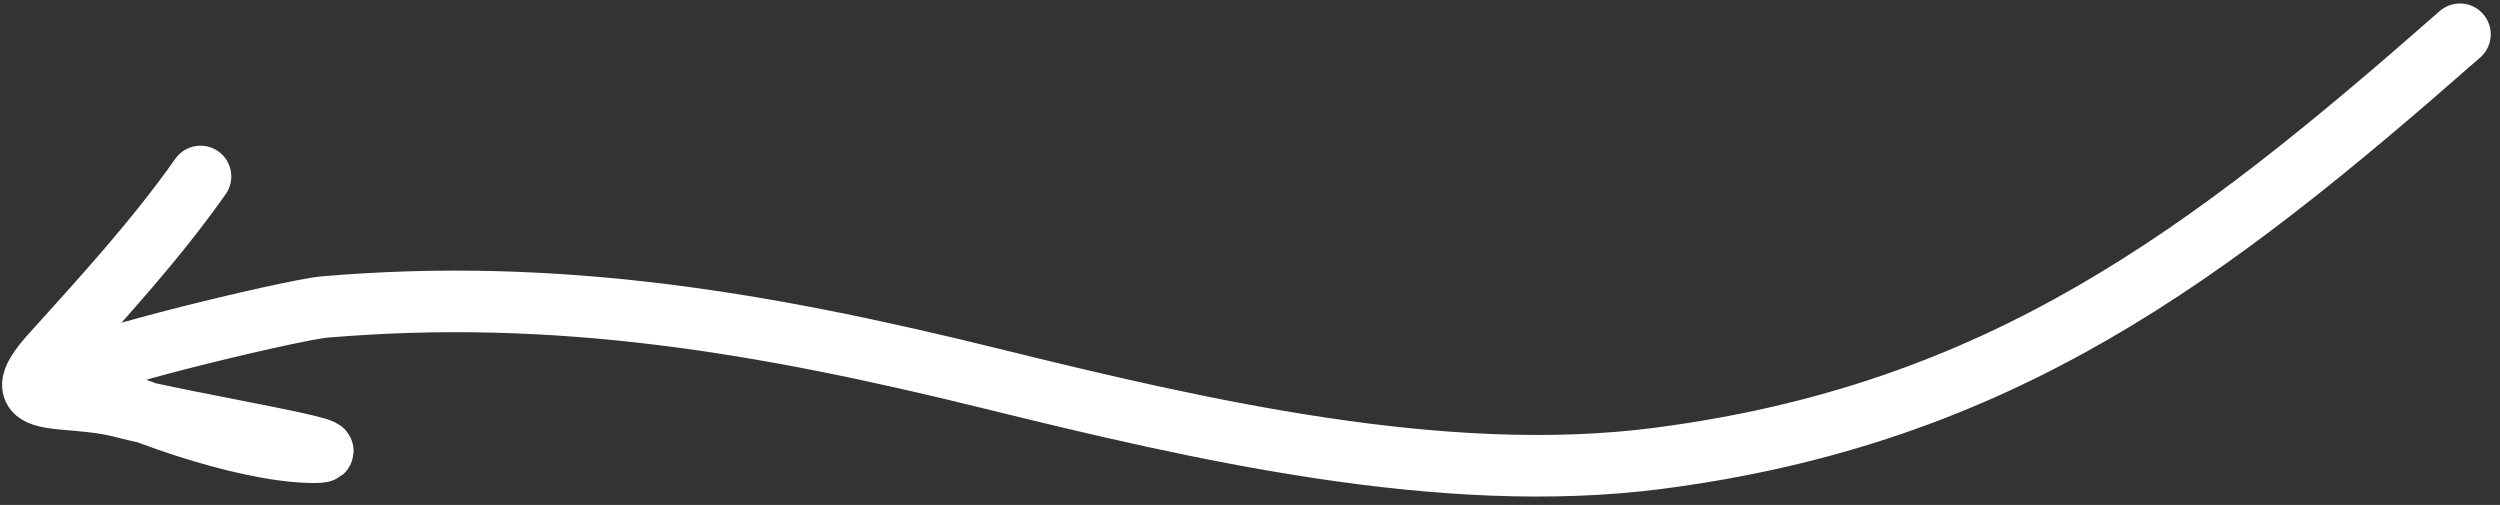
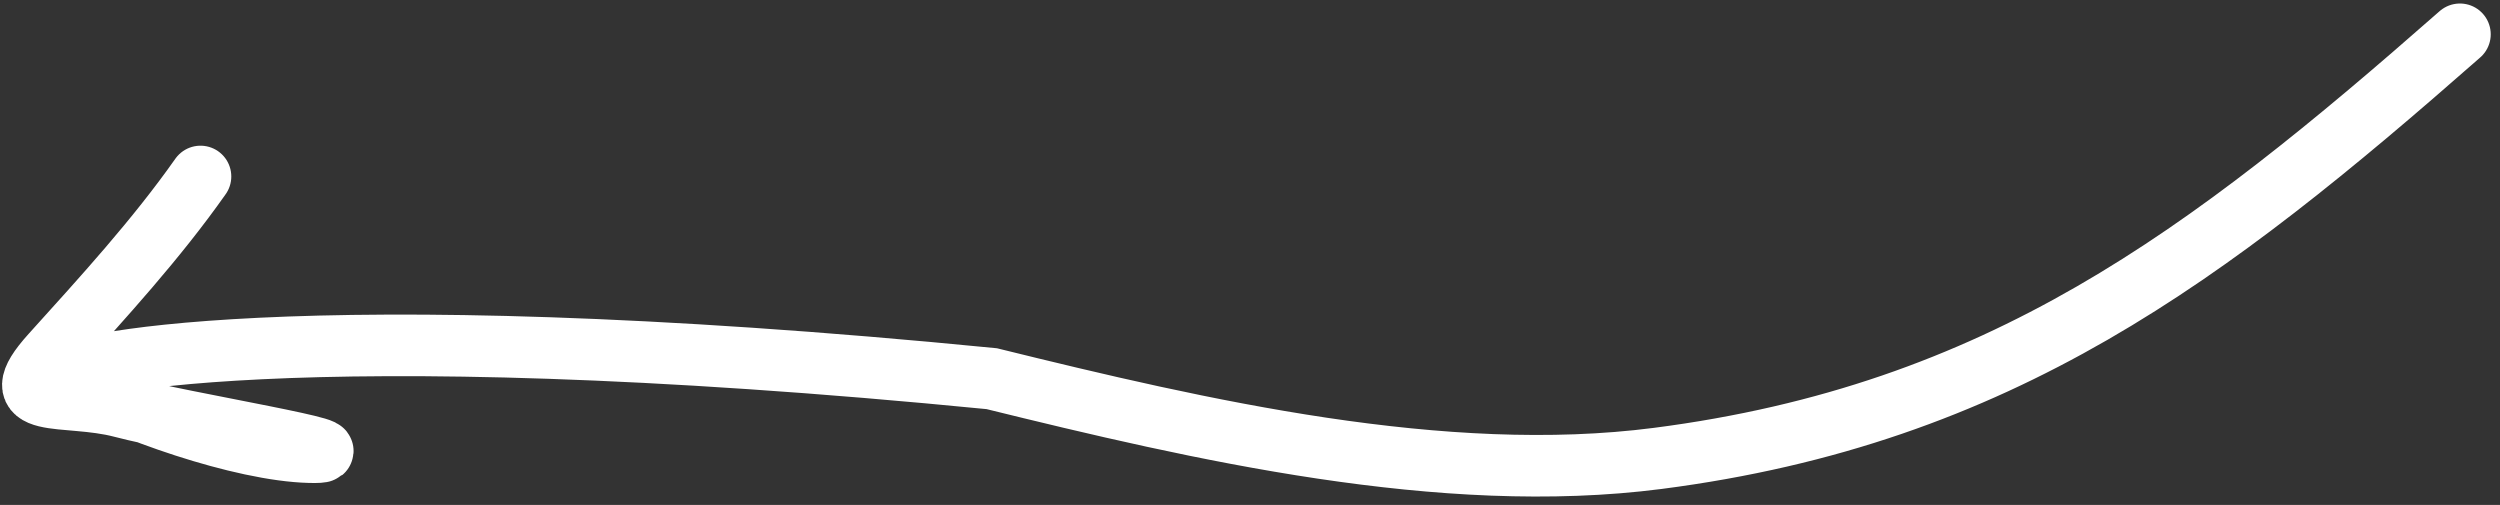
<svg xmlns="http://www.w3.org/2000/svg" width="203" height="41" viewBox="0 0 203 41" fill="none">
  <rect x="0" y="0" width="203" height="41" fill="#333333" stroke="none" />
-   <path d="M199.747 2.785C179.189 20.85 162.367 33.631 134.607 37.223C117.184 39.478 97.413 34.912 80.528 30.749C62.082 26.201 45.332 23.311 26.35 24.928C23.668 25.157 4.122 29.843 5.523 30.631C10.238 33.285 19.602 36.573 25.145 36.715C30.372 36.849 14.951 34.369 9.893 33.041C5.277 31.829 0.02 33.395 4.175 28.791C8.405 24.105 12.684 19.437 16.281 14.33" stroke="white" stroke-width="5" stroke-linecap="round" />
+   <path d="M199.747 2.785C179.189 20.85 162.367 33.631 134.607 37.223C117.184 39.478 97.413 34.912 80.528 30.749C23.668 25.157 4.122 29.843 5.523 30.631C10.238 33.285 19.602 36.573 25.145 36.715C30.372 36.849 14.951 34.369 9.893 33.041C5.277 31.829 0.02 33.395 4.175 28.791C8.405 24.105 12.684 19.437 16.281 14.33" stroke="white" stroke-width="5" stroke-linecap="round" />
</svg>